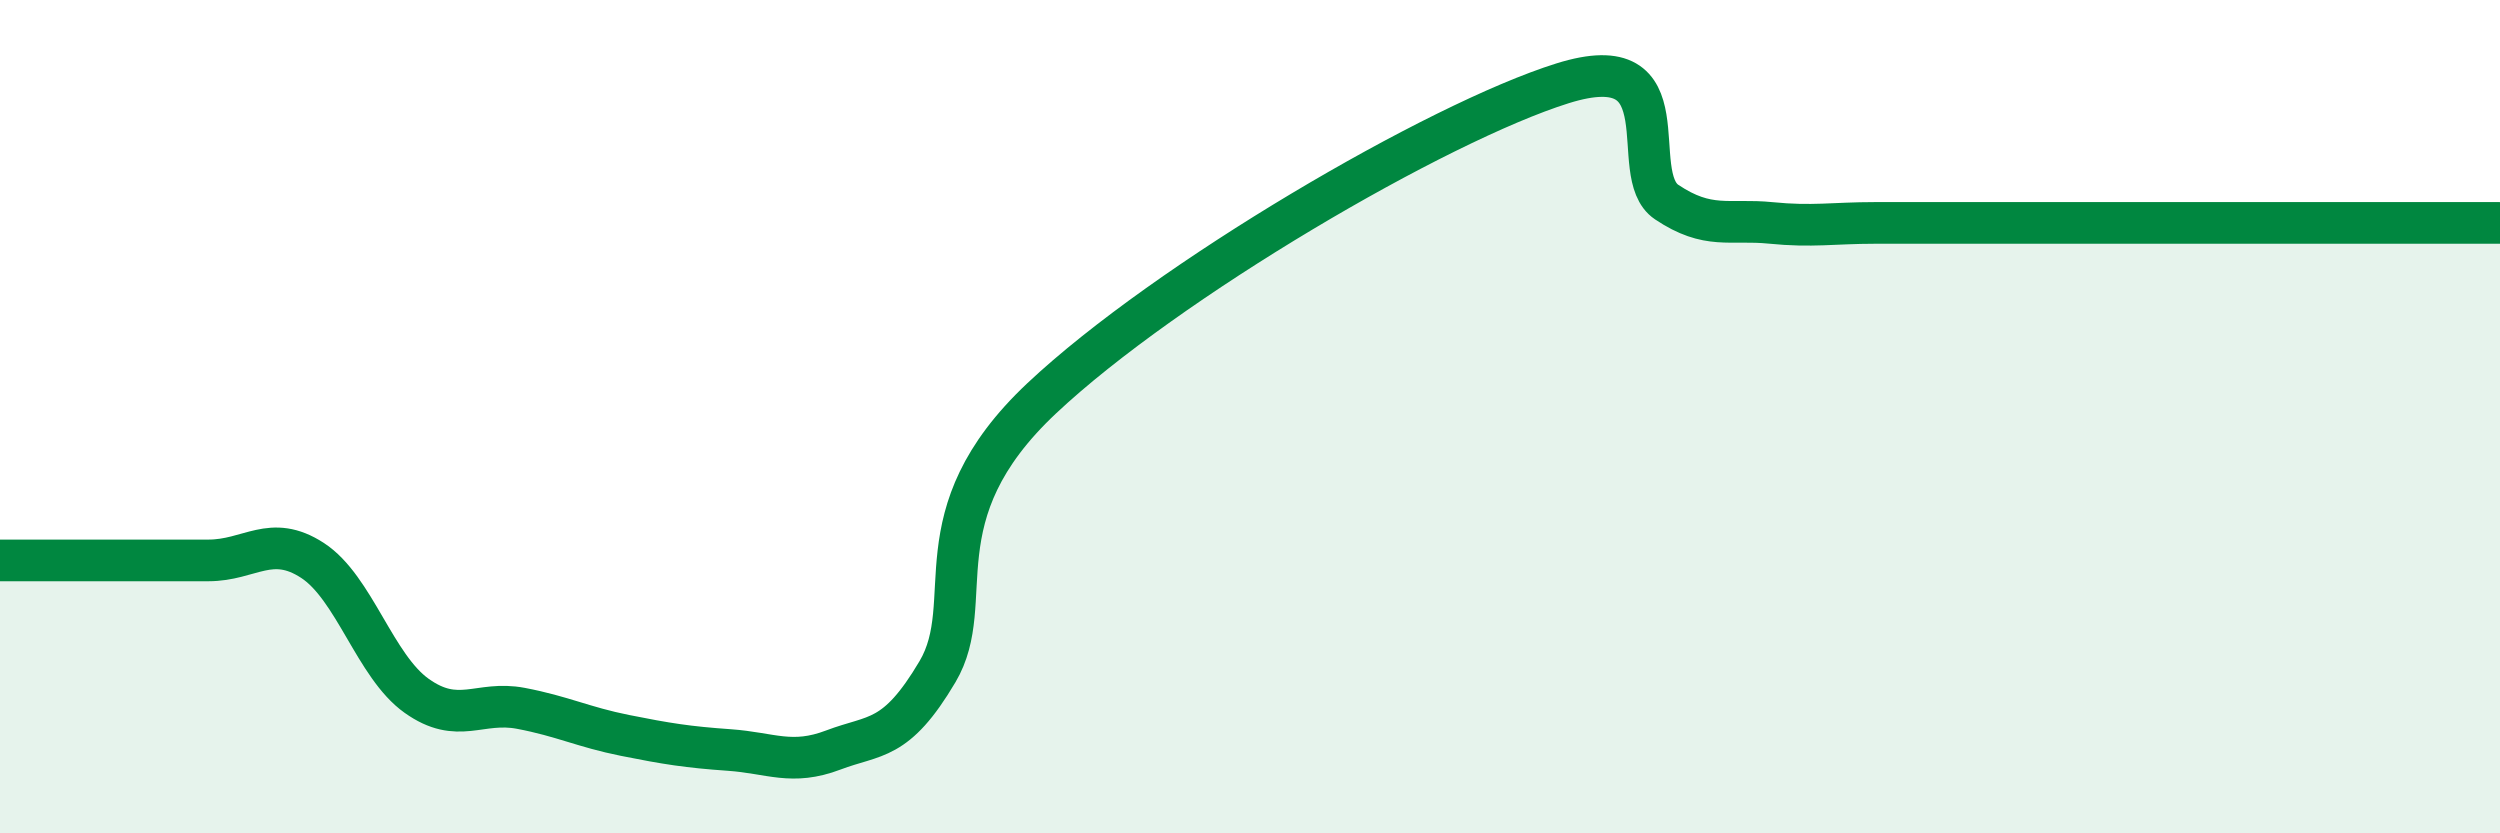
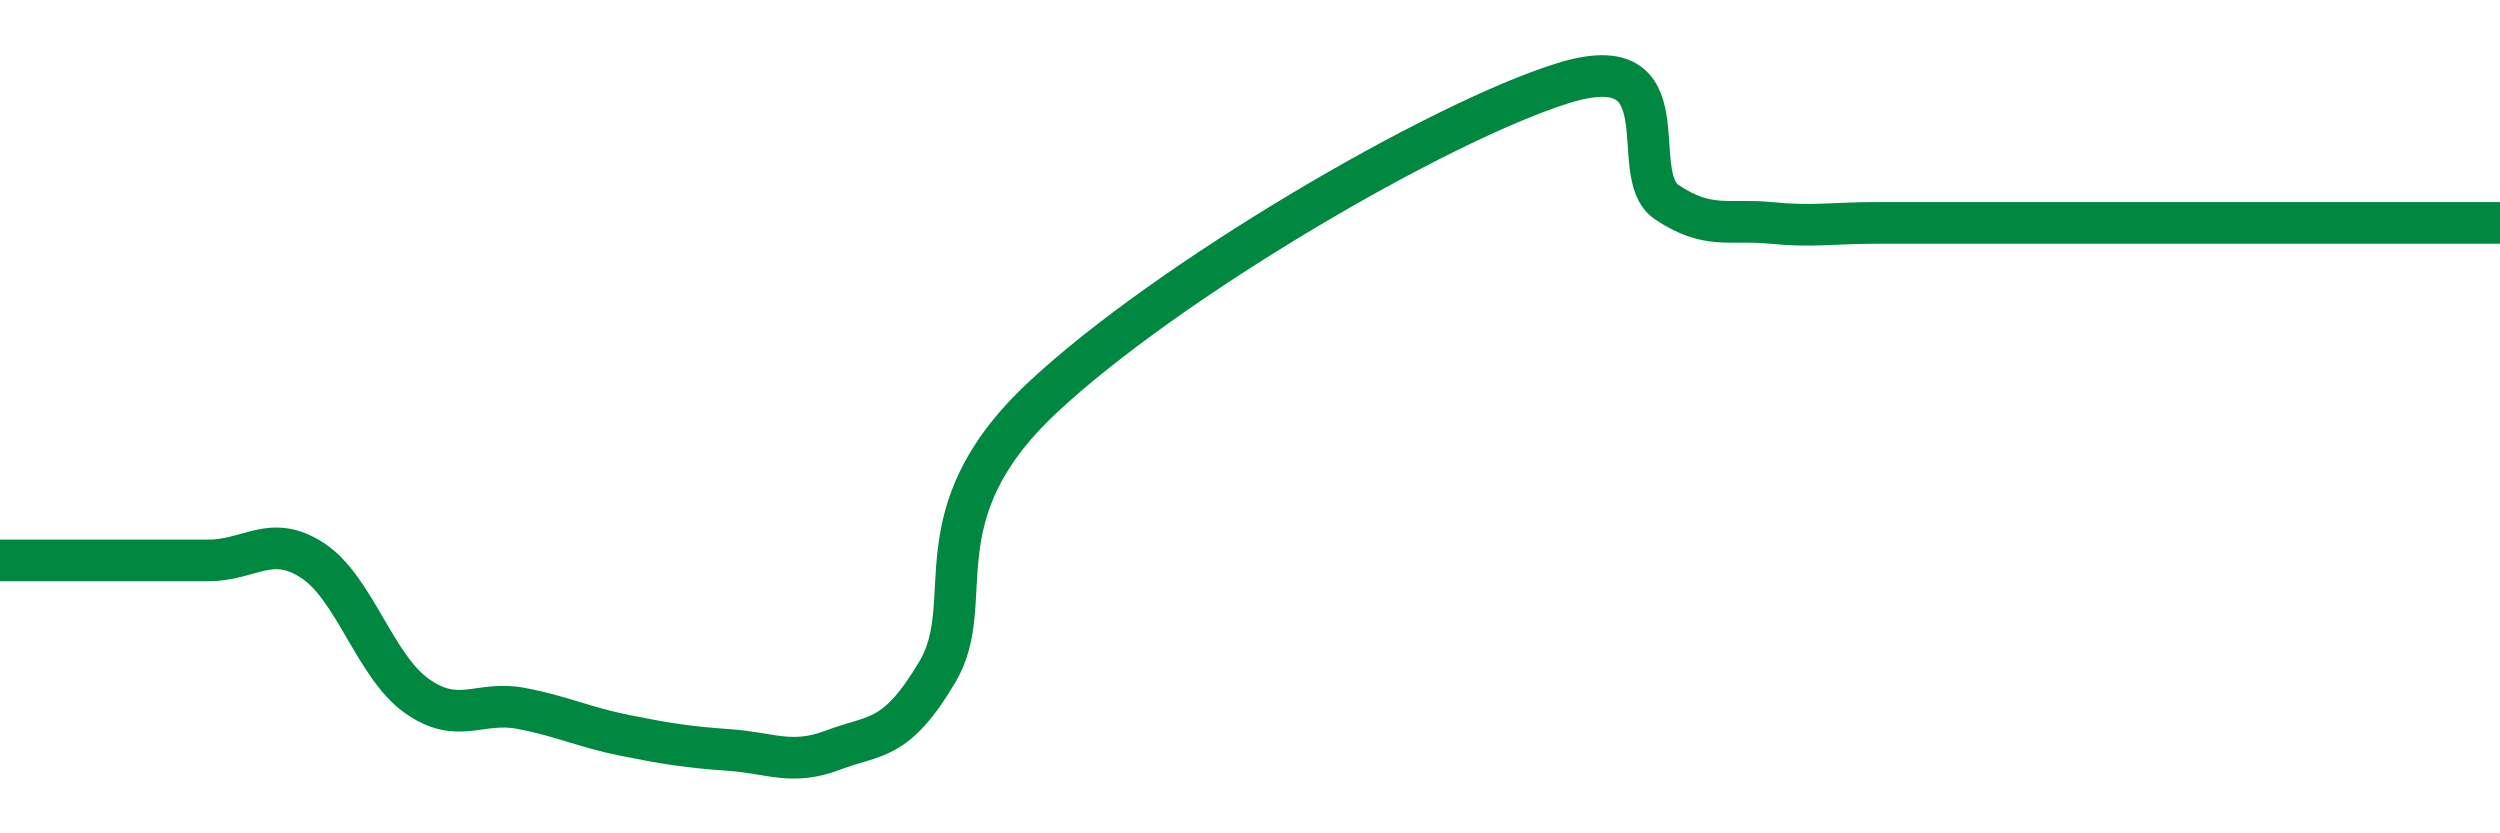
<svg xmlns="http://www.w3.org/2000/svg" width="60" height="20" viewBox="0 0 60 20">
-   <path d="M 0,13.45 C 0.5,13.45 1.5,13.45 2.5,13.45 C 3.5,13.45 4,13.45 5,13.45 C 6,13.45 6.5,12.8 7.5,13.45 C 8.5,14.1 9,15.99 10,16.7 C 11,17.41 11.5,16.81 12.5,17 C 13.5,17.19 14,17.45 15,17.65 C 16,17.85 16.5,17.93 17.5,18 C 18.5,18.07 19,18.38 20,18 C 21,17.62 21.5,17.81 22.5,16.12 C 23.5,14.43 22,12.38 25,9.56 C 28,6.74 34.5,2.94 37.5,2 C 40.5,1.06 39,4.18 40,4.85 C 41,5.52 41.5,5.25 42.5,5.35 C 43.5,5.45 44,5.35 45,5.35 C 46,5.35 46.5,5.35 47.5,5.35 C 48.5,5.35 49,5.35 50,5.35 C 51,5.35 51.5,5.35 52.5,5.35 C 53.5,5.35 53.5,5.35 55,5.35 C 56.5,5.35 59,5.35 60,5.35L60 20L0 20Z" fill="#008740" opacity="0.1" stroke-linecap="round" stroke-linejoin="round" />
  <path d="M 0,13.45 C 0.5,13.45 1.5,13.45 2.5,13.45 C 3.5,13.45 4,13.45 5,13.45 C 6,13.45 6.5,12.8 7.5,13.45 C 8.5,14.1 9,15.99 10,16.7 C 11,17.41 11.5,16.81 12.5,17 C 13.5,17.19 14,17.45 15,17.65 C 16,17.85 16.5,17.93 17.5,18 C 18.5,18.07 19,18.38 20,18 C 21,17.62 21.5,17.81 22.5,16.12 C 23.5,14.43 22,12.38 25,9.56 C 28,6.74 34.5,2.94 37.5,2 C 40.5,1.06 39,4.18 40,4.85 C 41,5.52 41.5,5.25 42.5,5.35 C 43.5,5.45 44,5.35 45,5.35 C 46,5.35 46.5,5.35 47.5,5.35 C 48.5,5.35 49,5.35 50,5.35 C 51,5.35 51.5,5.35 52.5,5.35 C 53.5,5.35 53.5,5.35 55,5.35 C 56.5,5.35 59,5.35 60,5.35" stroke="#008740" stroke-width="1" fill="none" stroke-linecap="round" stroke-linejoin="round" />
</svg>